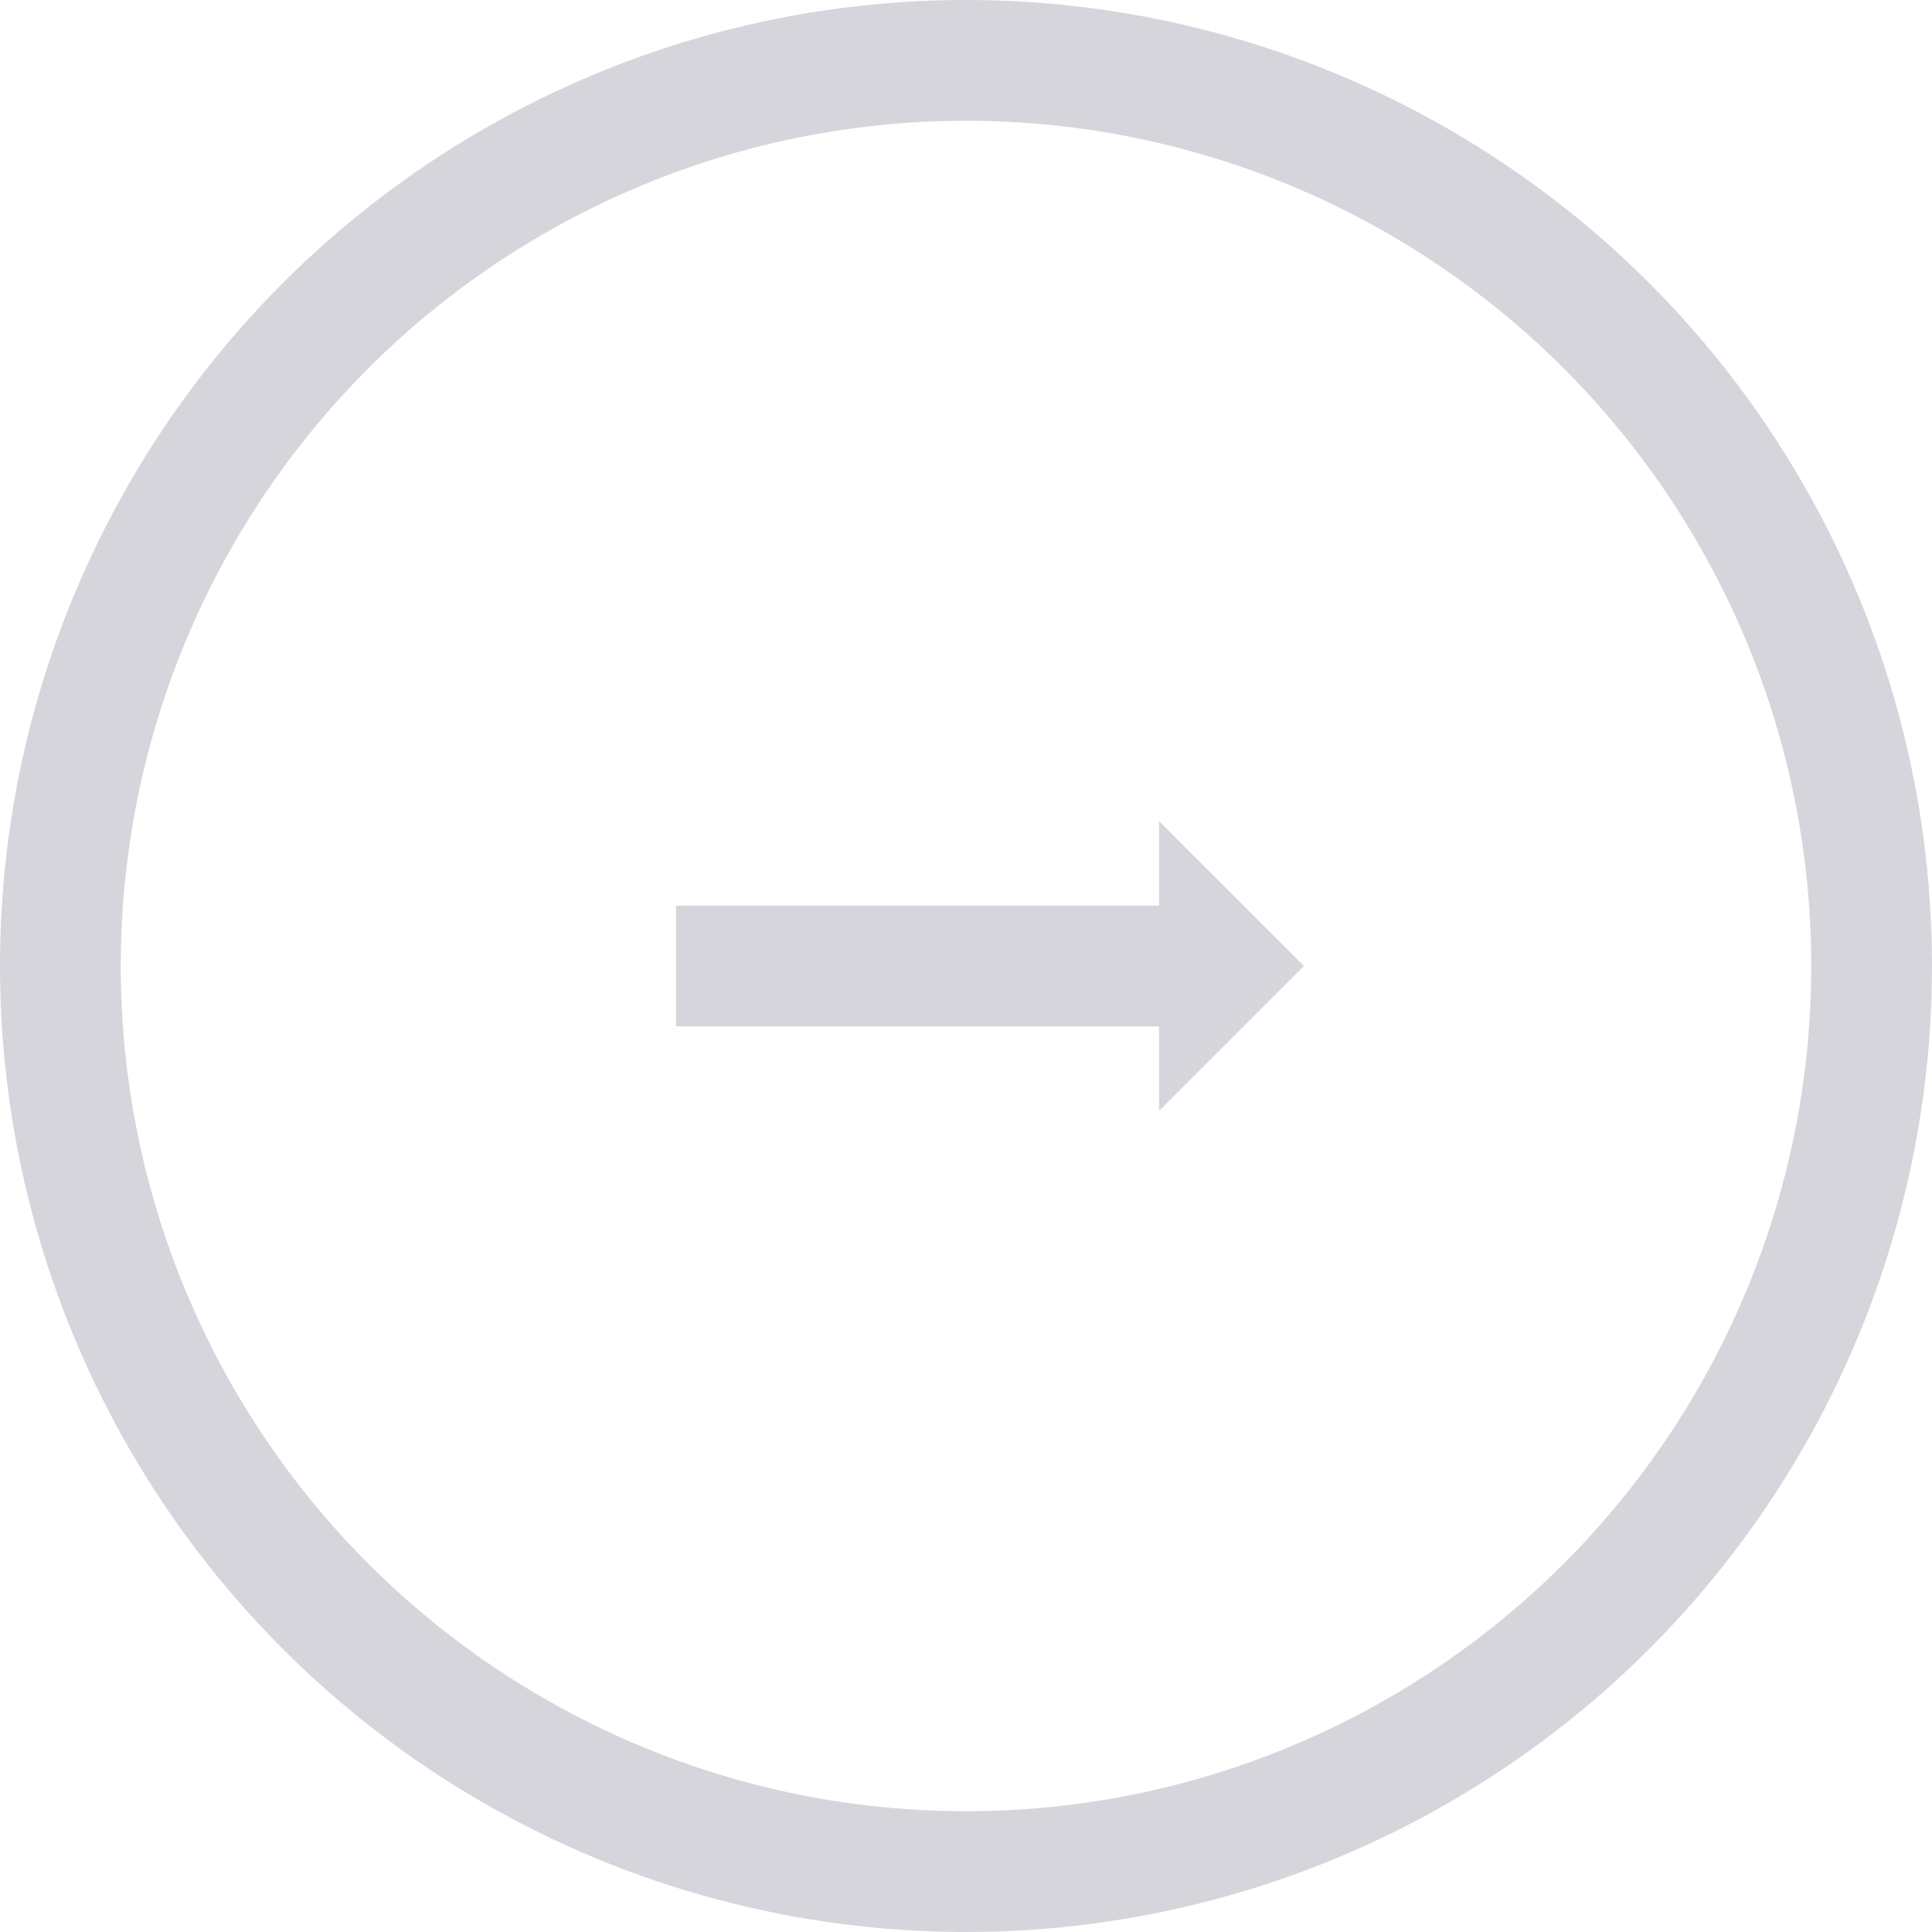
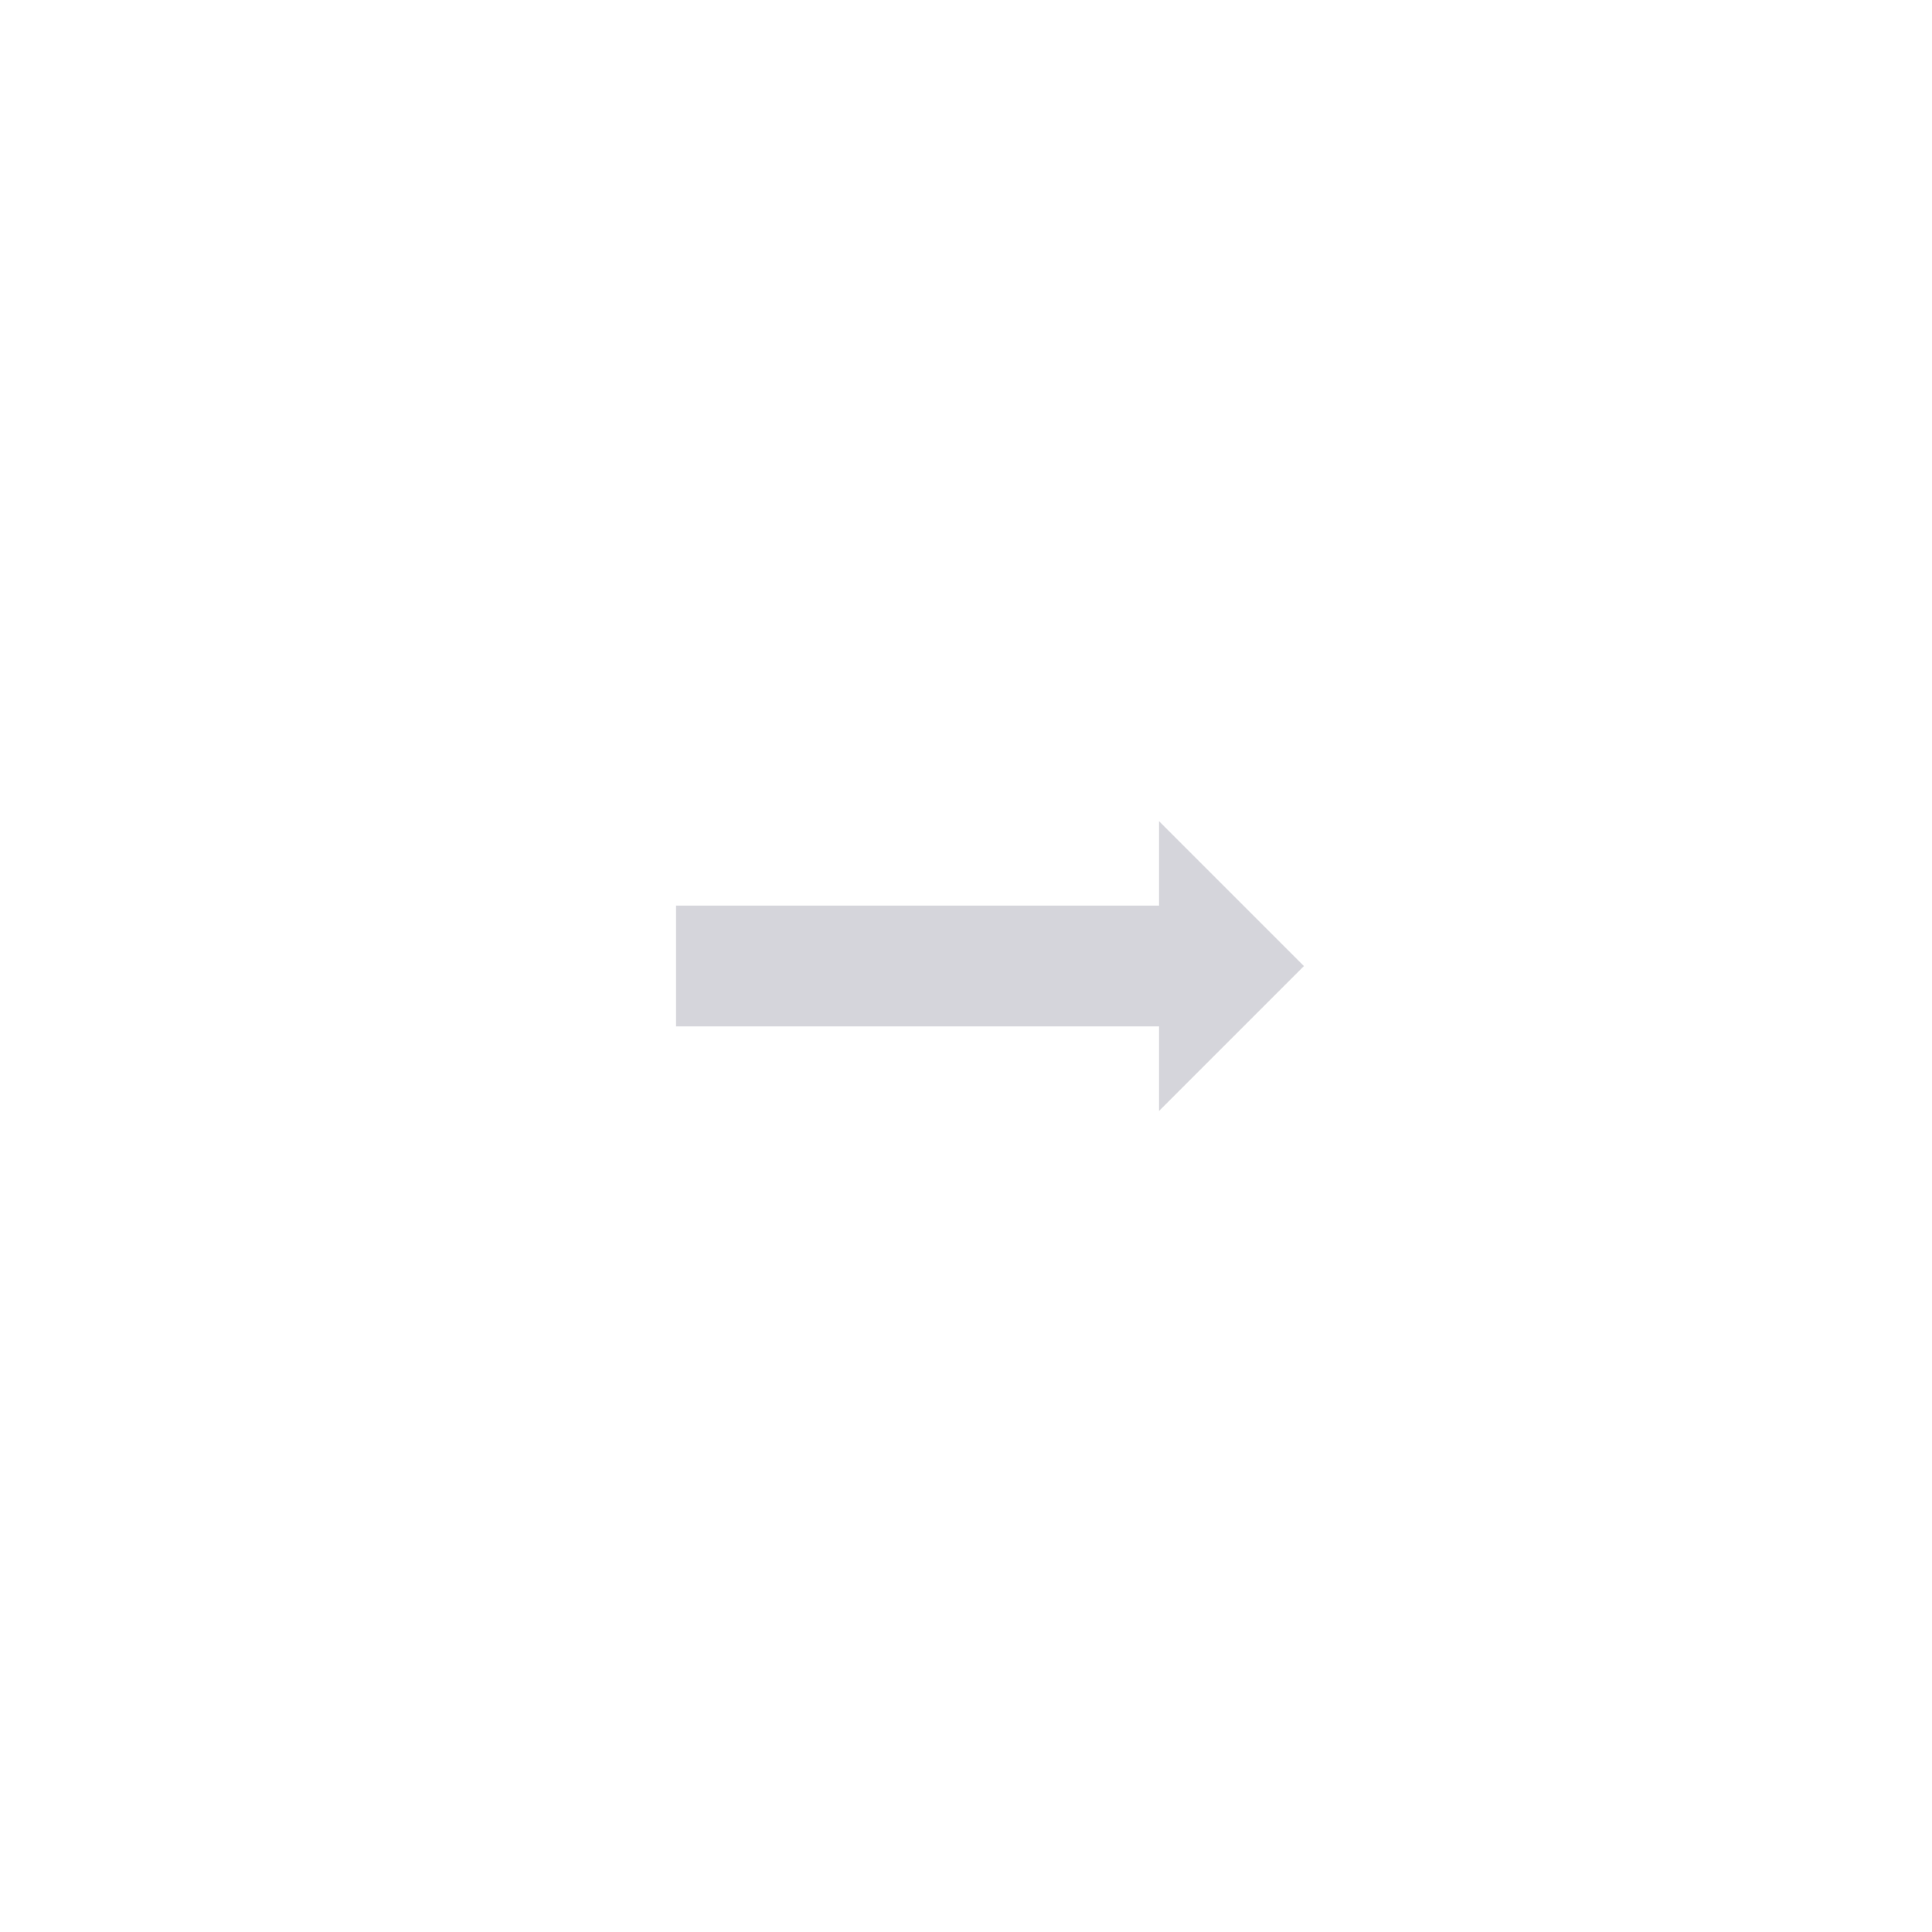
<svg xmlns="http://www.w3.org/2000/svg" width="24" height="24" viewBox="0 0 24 24" fill="none">
-   <circle cx="12" cy="12" r="11.25" stroke="#D5D5DB" stroke-width="1.5" />
  <path fill-rule="evenodd" clip-rule="evenodd" d="M14.398 11.25L14.398 10.201L16.198 12.001L14.398 13.801L14.398 12.75L8.398 12.75L8.398 11.25L14.398 11.25Z" fill="#D5D5DB" />
</svg>